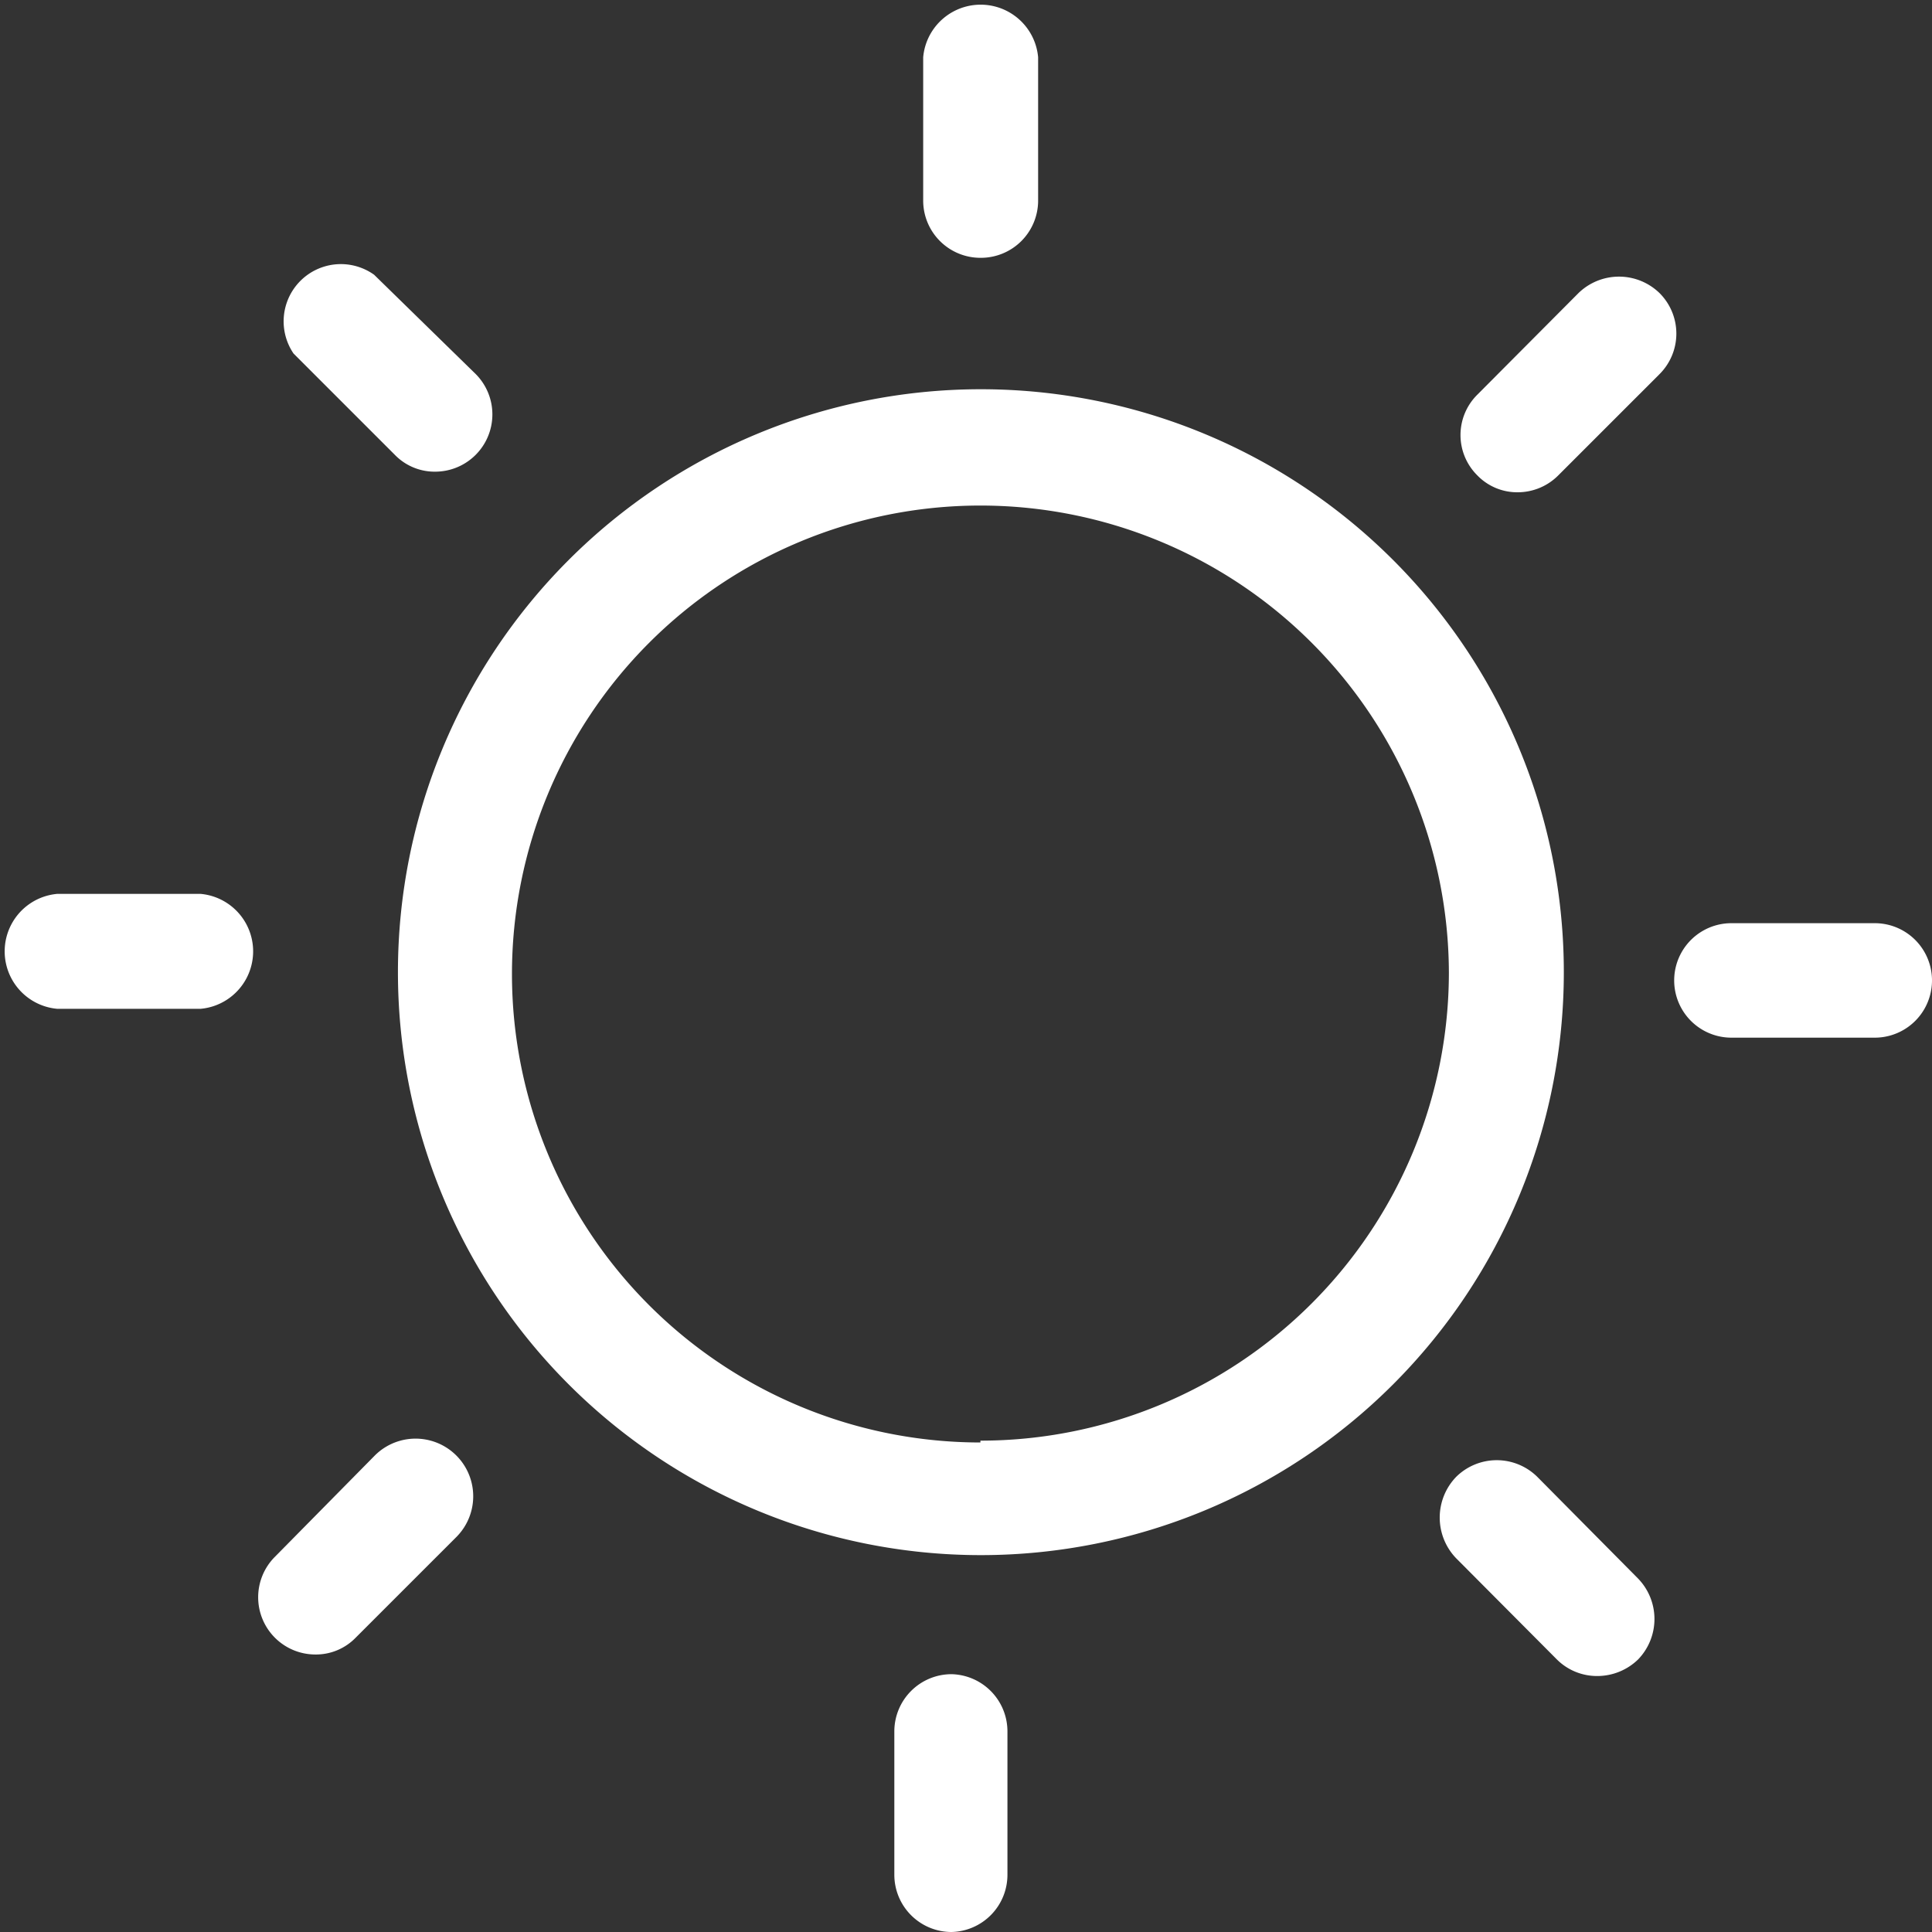
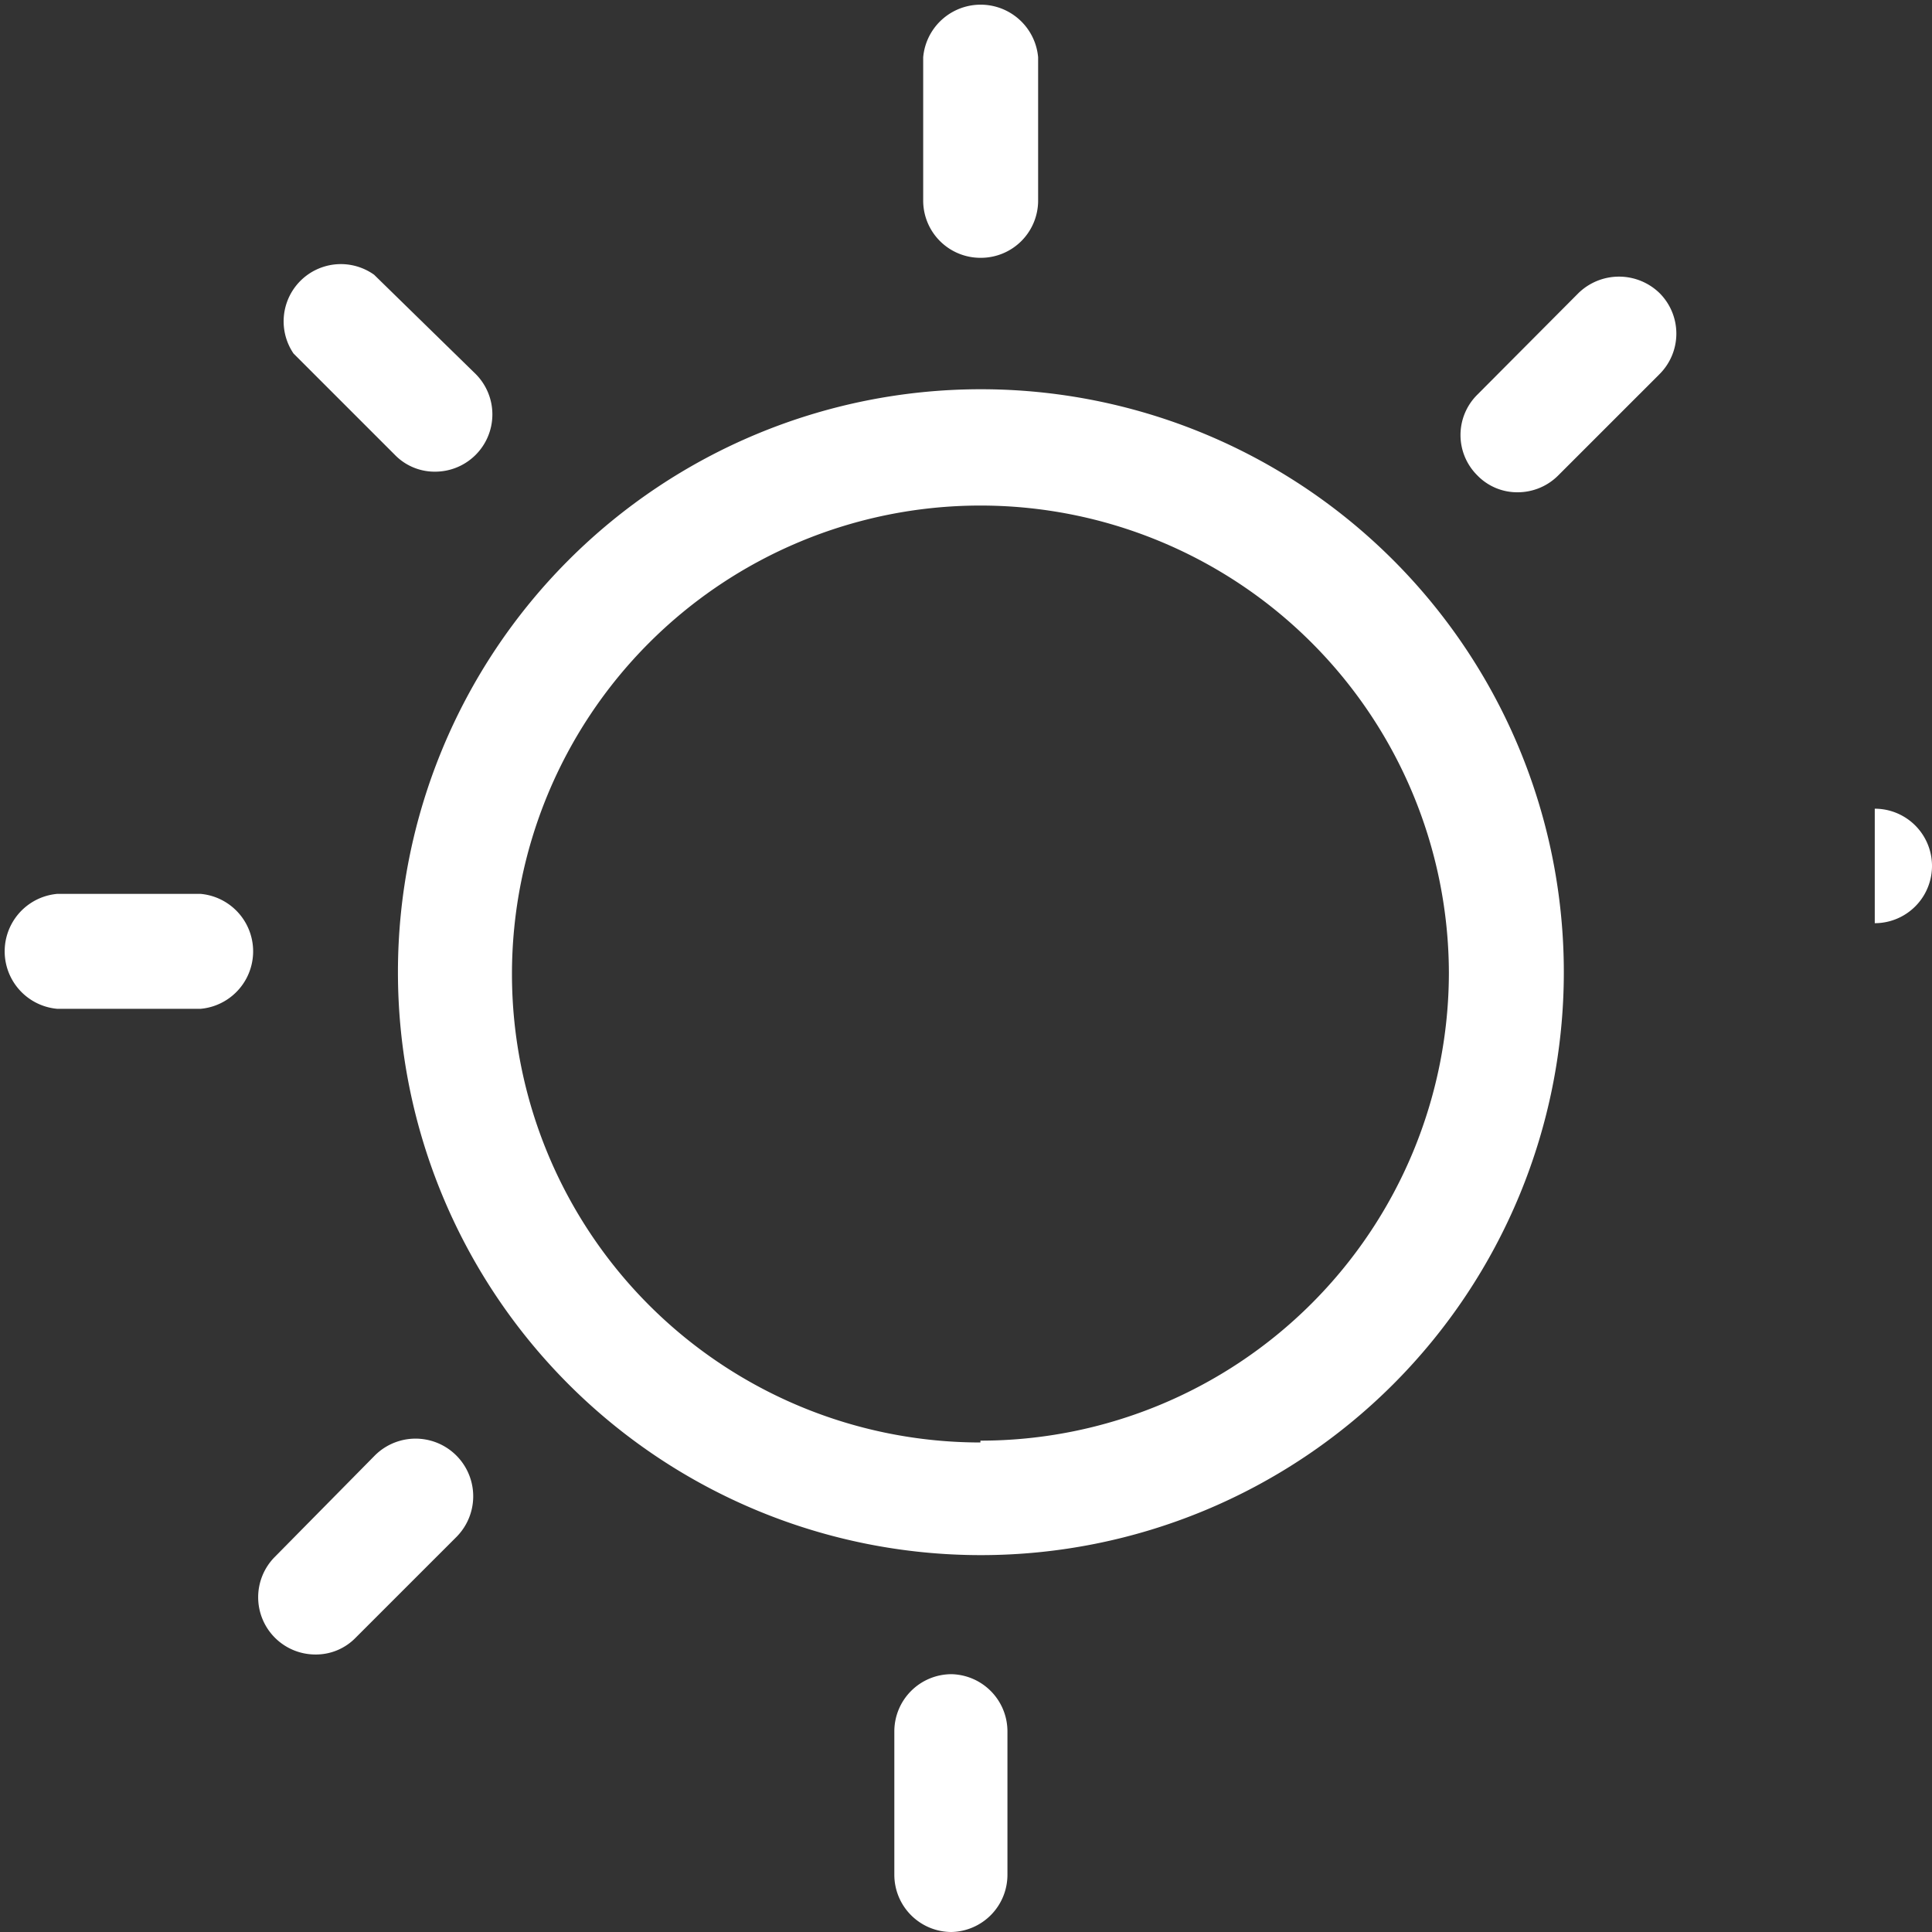
<svg xmlns="http://www.w3.org/2000/svg" viewBox="0 0 42.19 42.19">
  <rect x="0" y="0" width="42.19" height="42.19" fill="#333333" stroke="none" />
  <defs>
    <style>.cls-1{fill:#fff;}</style>
  </defs>
  <g id="レイヤー_2" data-name="レイヤー 2">
    <g id="MV">
      <path class="cls-1" d="M21.41,8.5A12.73,12.73,0,1,0,34.15,21.23,12.73,12.73,0,0,0,21.41,8.5Zm0,23A10.23,10.23,0,1,1,31.64,21.23,10.23,10.23,0,0,1,21.41,31.46Z" />
      <path class="cls-1" d="M21.41,5.63a1.25,1.25,0,0,0,1.26-1.25V1.25a1.26,1.26,0,0,0-2.51,0V4.38A1.25,1.25,0,0,0,21.41,5.63Z" />
      <path class="cls-1" d="M36.24,6.4a1.27,1.27,0,0,0-1.77,0L32.26,8.62a1.24,1.24,0,0,0,0,1.76,1.21,1.21,0,0,0,.88.37,1.25,1.25,0,0,0,.89-.37l2.21-2.21A1.25,1.25,0,0,0,36.24,6.4Z" />
-       <path class="cls-1" d="M40.94,20.16H37.81a1.25,1.25,0,0,0,0,2.5h3.13a1.25,1.25,0,0,0,0-2.5Z" />
-       <path class="cls-1" d="M33.57,32.25a1.26,1.26,0,0,0-1.77,0,1.28,1.28,0,0,0,0,1.78L34,36.24a1.24,1.24,0,0,0,.88.36,1.28,1.28,0,0,0,.89-.36,1.27,1.27,0,0,0,0-1.77Z" />
+       <path class="cls-1" d="M40.94,20.16H37.81h3.13a1.25,1.25,0,0,0,0-2.5Z" />
      <path class="cls-1" d="M20.78,36.56h0a1.25,1.25,0,0,0-1.25,1.25v3.13a1.25,1.25,0,0,0,1.25,1.25h0A1.25,1.25,0,0,0,22,40.94V37.81A1.25,1.25,0,0,0,20.78,36.56Z" />
      <path class="cls-1" d="M8.17,31.8,6,34a1.25,1.25,0,0,0,.89,2.13,1.21,1.21,0,0,0,.88-.37l2.21-2.21A1.25,1.25,0,0,0,8.17,31.8Z" />
      <path class="cls-1" d="M4.38,19.52H1.25a1.26,1.26,0,0,0,0,2.51H4.38a1.26,1.26,0,0,0,0-2.51Z" />
      <path class="cls-1" d="M8.62,9.93a1.21,1.21,0,0,0,.88.37,1.25,1.25,0,0,0,.89-2.13L8.17,6A1.25,1.25,0,0,0,6.41,7.72Z" />
    </g>
  </g>
</svg>